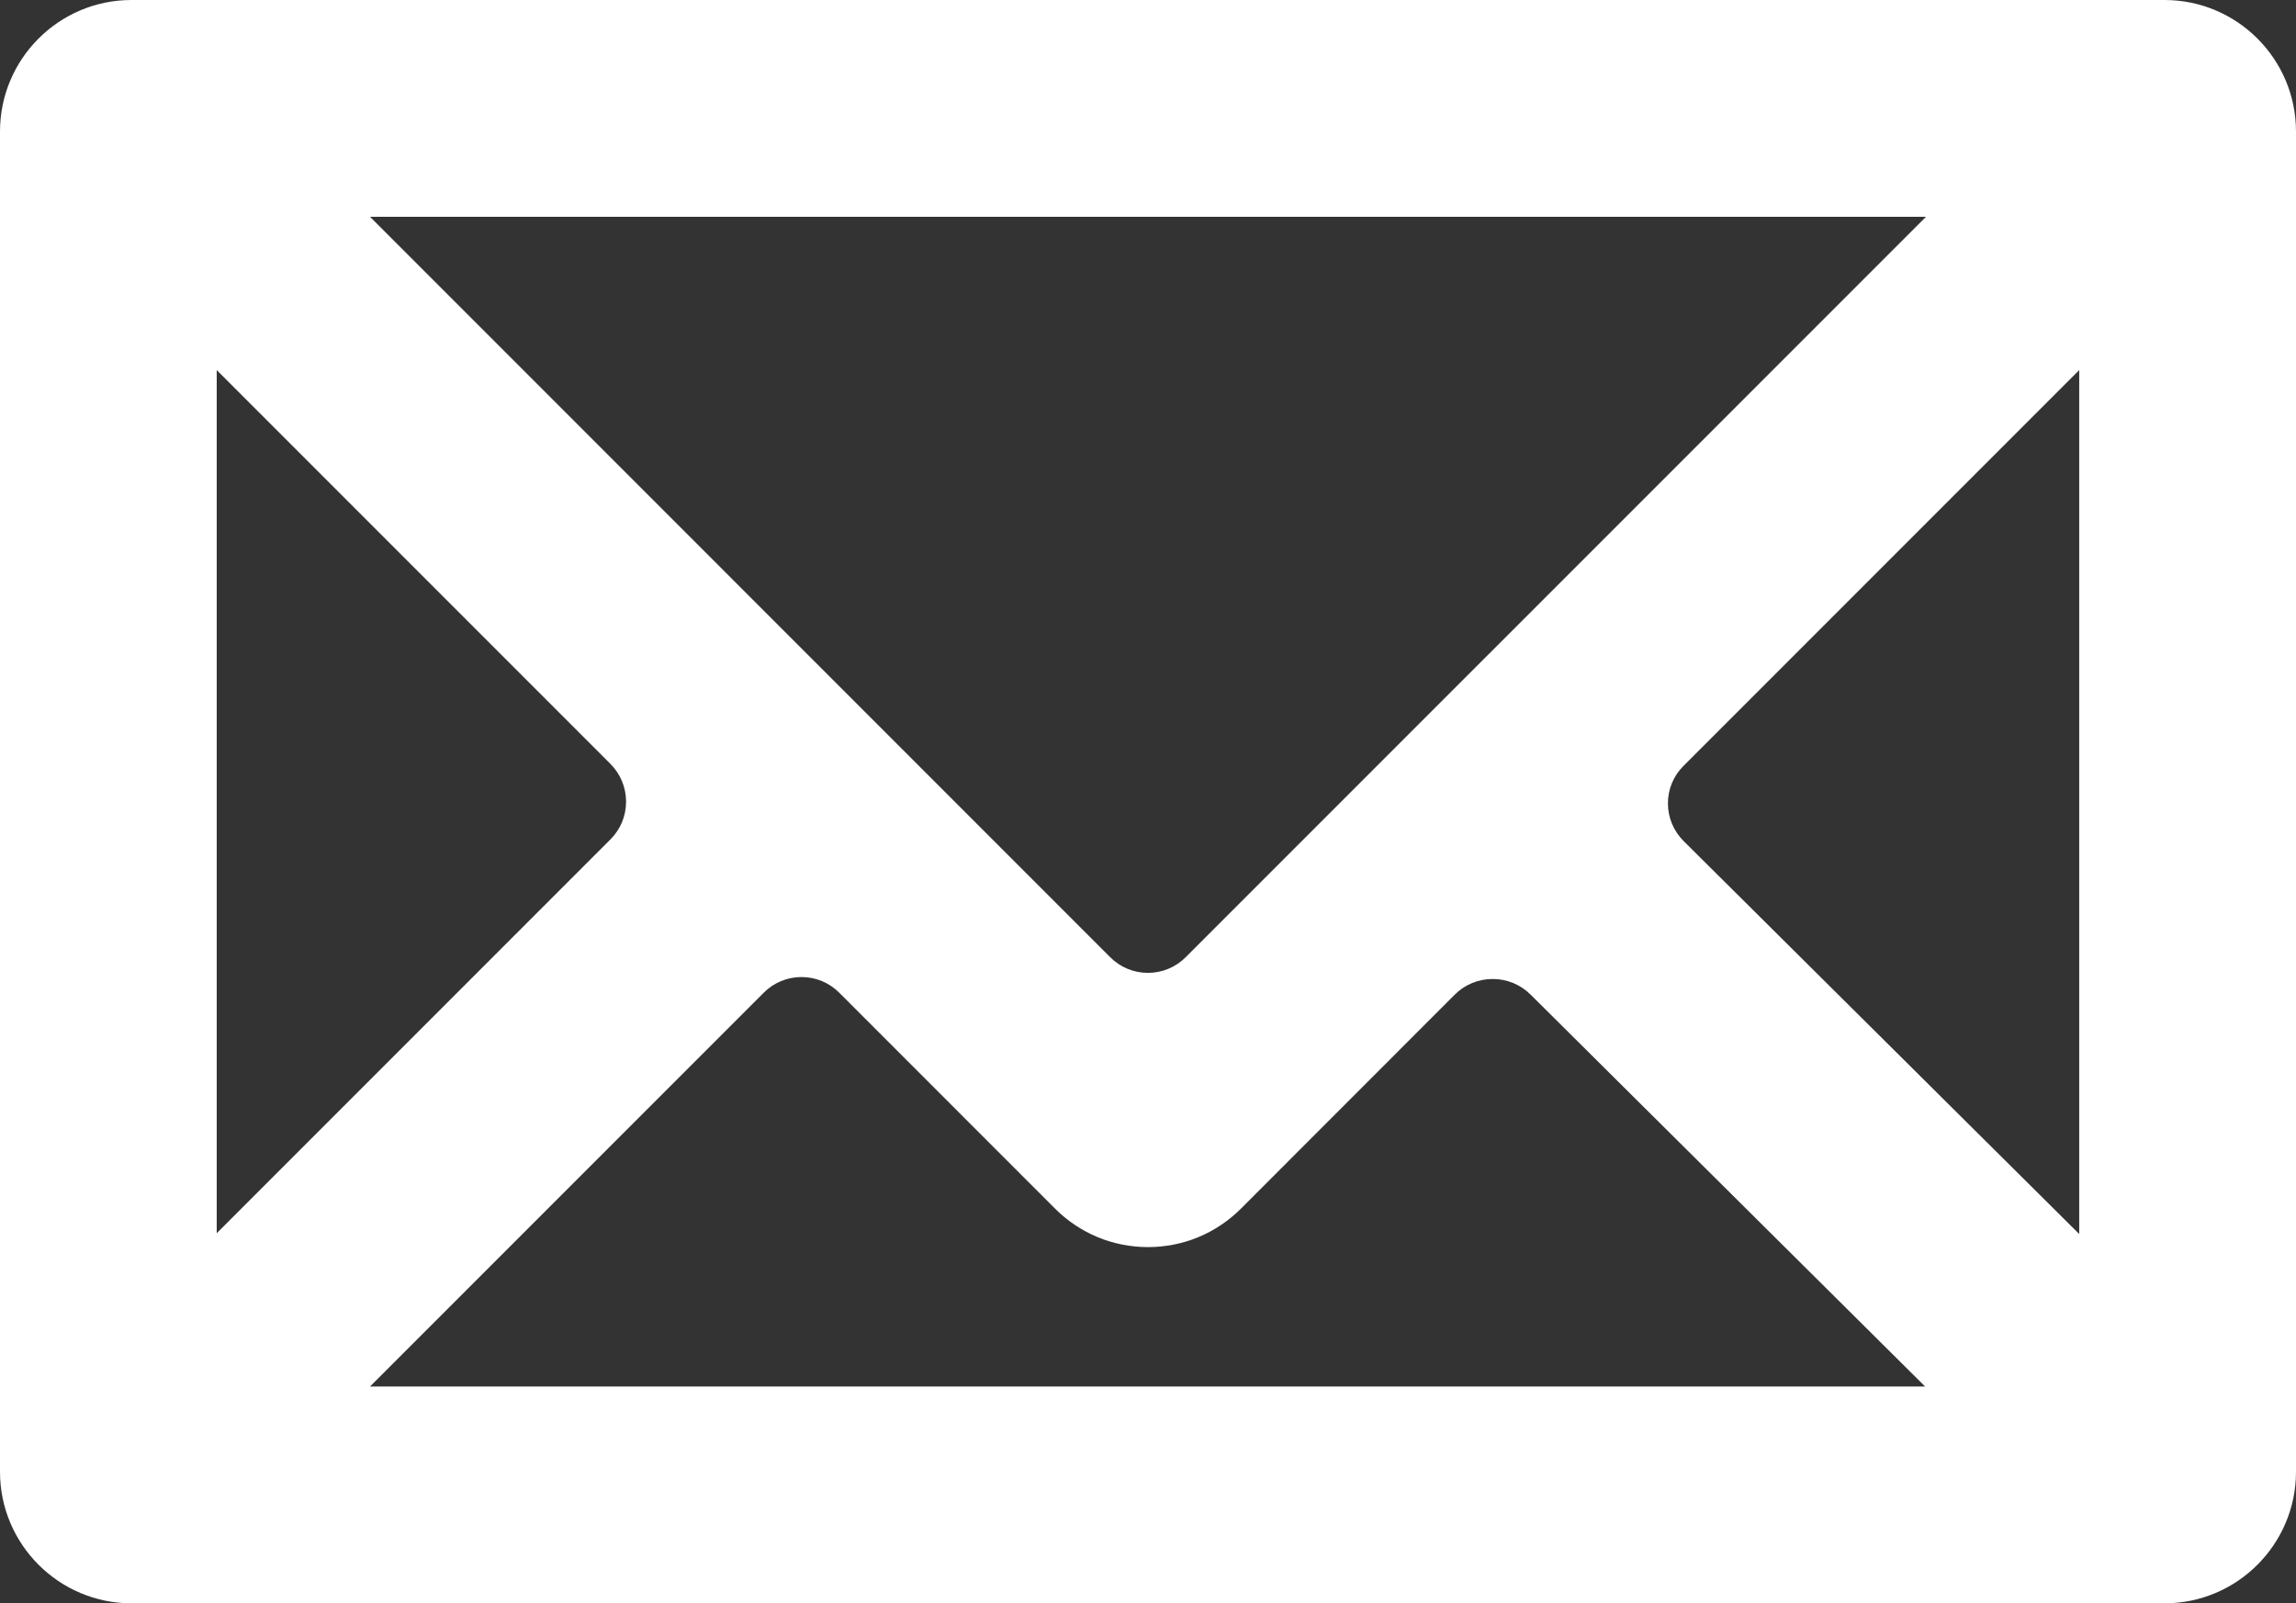
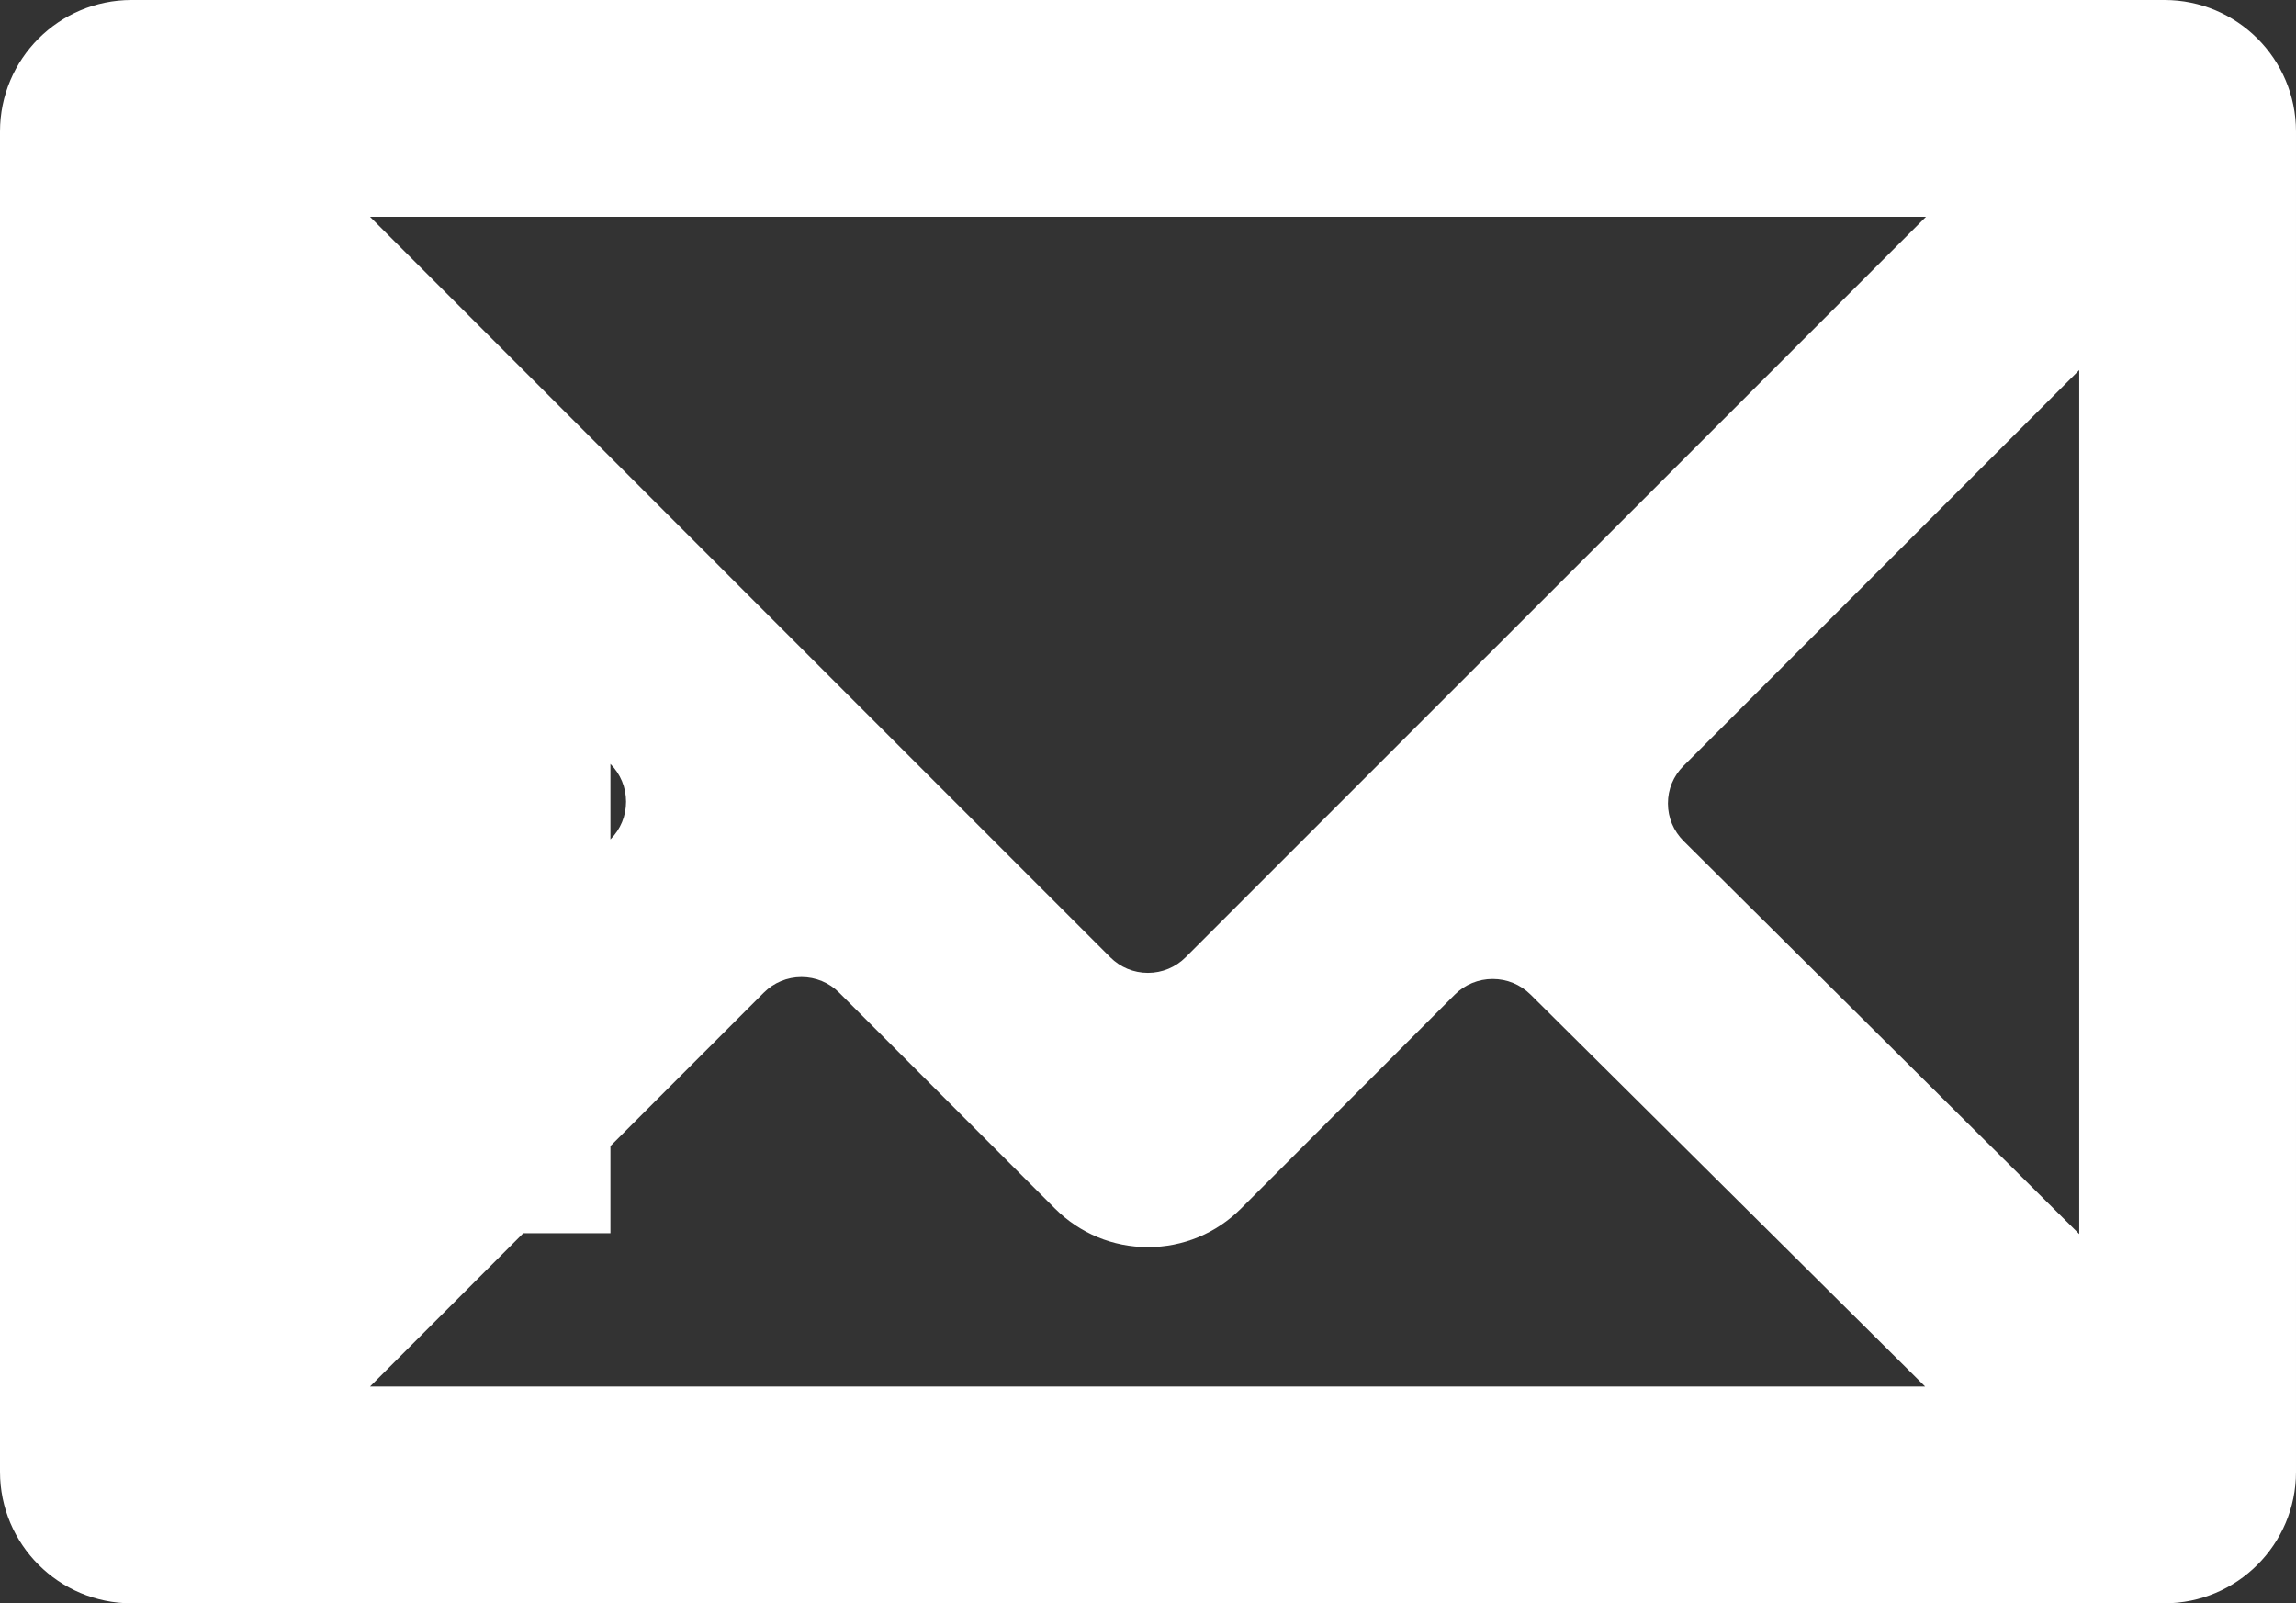
<svg xmlns="http://www.w3.org/2000/svg" version="1.1" x="0px" y="0px" width="37.928px" height="26.479px" viewBox="0 0 37.928 26.479" style="overflow:visible;enable-background:new 0 0 37.928 26.479;" xml:space="preserve">
  <rect x="0" y="0" width="37.928" height="26.479" fill="#333333" stroke="none" />
  <style type="text/css">
	.st0{fill:#FFFFFF;}
</style>
  <defs>
</defs>
-   <path class="st0" d="M2.172,26.479C0.974,26.479,0,25.504,0,24.307V2.172C0,0.974,0.974,0,2.172,0h33.584  c1.198,0,2.172,0.974,2.172,2.172v22.135c0,1.198-0.975,2.172-2.172,2.172H2.172z M31.801,22.898l-6.518-6.473  c-0.167-0.166-0.389-0.257-0.625-0.257c-0.237,0-0.46,0.092-0.627,0.259L20.5,19.96c-0.411,0.41-0.956,0.636-1.536,0.636  c-0.58,0-1.125-0.226-1.536-0.636l-3.565-3.566c-0.167-0.167-0.388-0.258-0.623-0.258c-0.235,0-0.457,0.092-0.623,0.258  l-6.504,6.504H31.801z M27.81,12.649c-0.167,0.166-0.258,0.387-0.257,0.621c0,0.234,0.093,0.454,0.259,0.62l6.535,6.49V6.112  L27.81,12.649z M3.58,20.367l6.504-6.504c0.167-0.167,0.258-0.388,0.258-0.623c0-0.235-0.092-0.457-0.258-0.624L3.58,6.112V20.367z   M18.34,15.809c0.167,0.167,0.388,0.258,0.623,0.258c0.235,0,0.457-0.092,0.623-0.258L31.816,3.58H6.112L18.34,15.809z" />
+   <path class="st0" d="M2.172,26.479C0.974,26.479,0,25.504,0,24.307V2.172C0,0.974,0.974,0,2.172,0h33.584  c1.198,0,2.172,0.974,2.172,2.172v22.135c0,1.198-0.975,2.172-2.172,2.172H2.172z M31.801,22.898l-6.518-6.473  c-0.167-0.166-0.389-0.257-0.625-0.257c-0.237,0-0.46,0.092-0.627,0.259L20.5,19.96c-0.411,0.41-0.956,0.636-1.536,0.636  c-0.58,0-1.125-0.226-1.536-0.636l-3.565-3.566c-0.167-0.167-0.388-0.258-0.623-0.258c-0.235,0-0.457,0.092-0.623,0.258  l-6.504,6.504H31.801z M27.81,12.649c-0.167,0.166-0.258,0.387-0.257,0.621c0,0.234,0.093,0.454,0.259,0.62l6.535,6.49V6.112  L27.81,12.649z M3.58,20.367l6.504-6.504c0.167-0.167,0.258-0.388,0.258-0.623c0-0.235-0.092-0.457-0.258-0.624V20.367z   M18.34,15.809c0.167,0.167,0.388,0.258,0.623,0.258c0.235,0,0.457-0.092,0.623-0.258L31.816,3.58H6.112L18.34,15.809z" />
</svg>